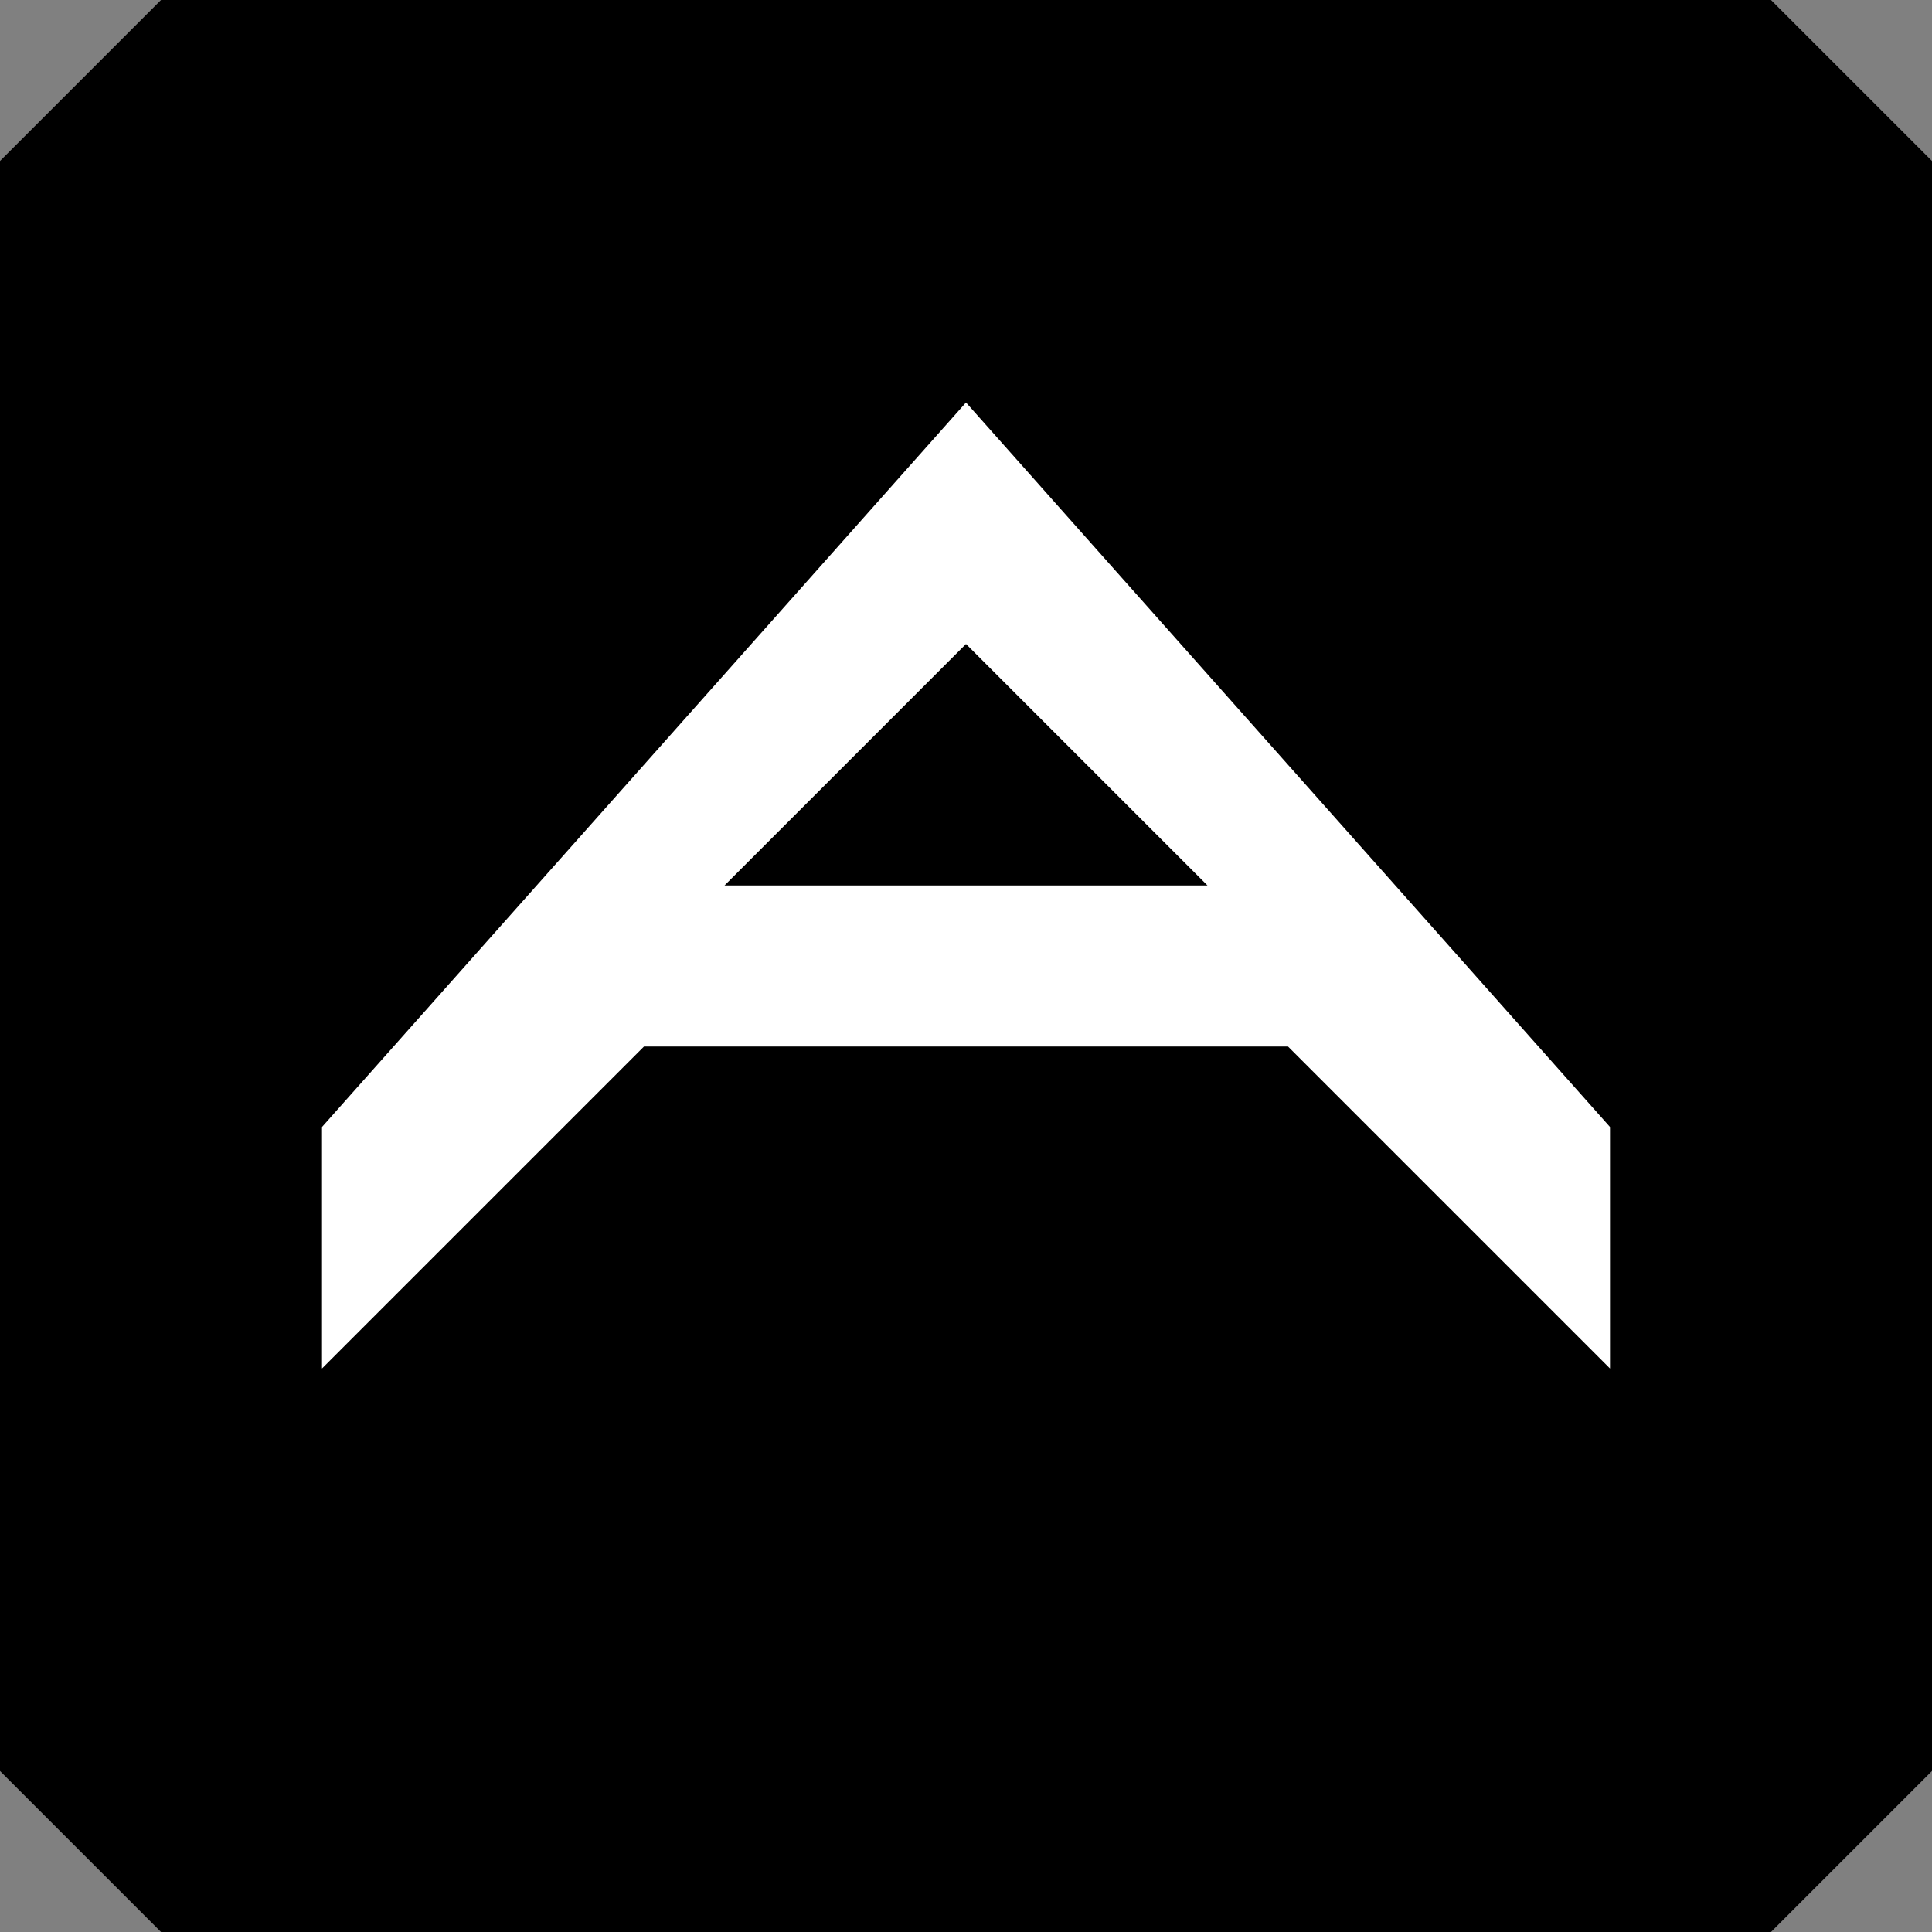
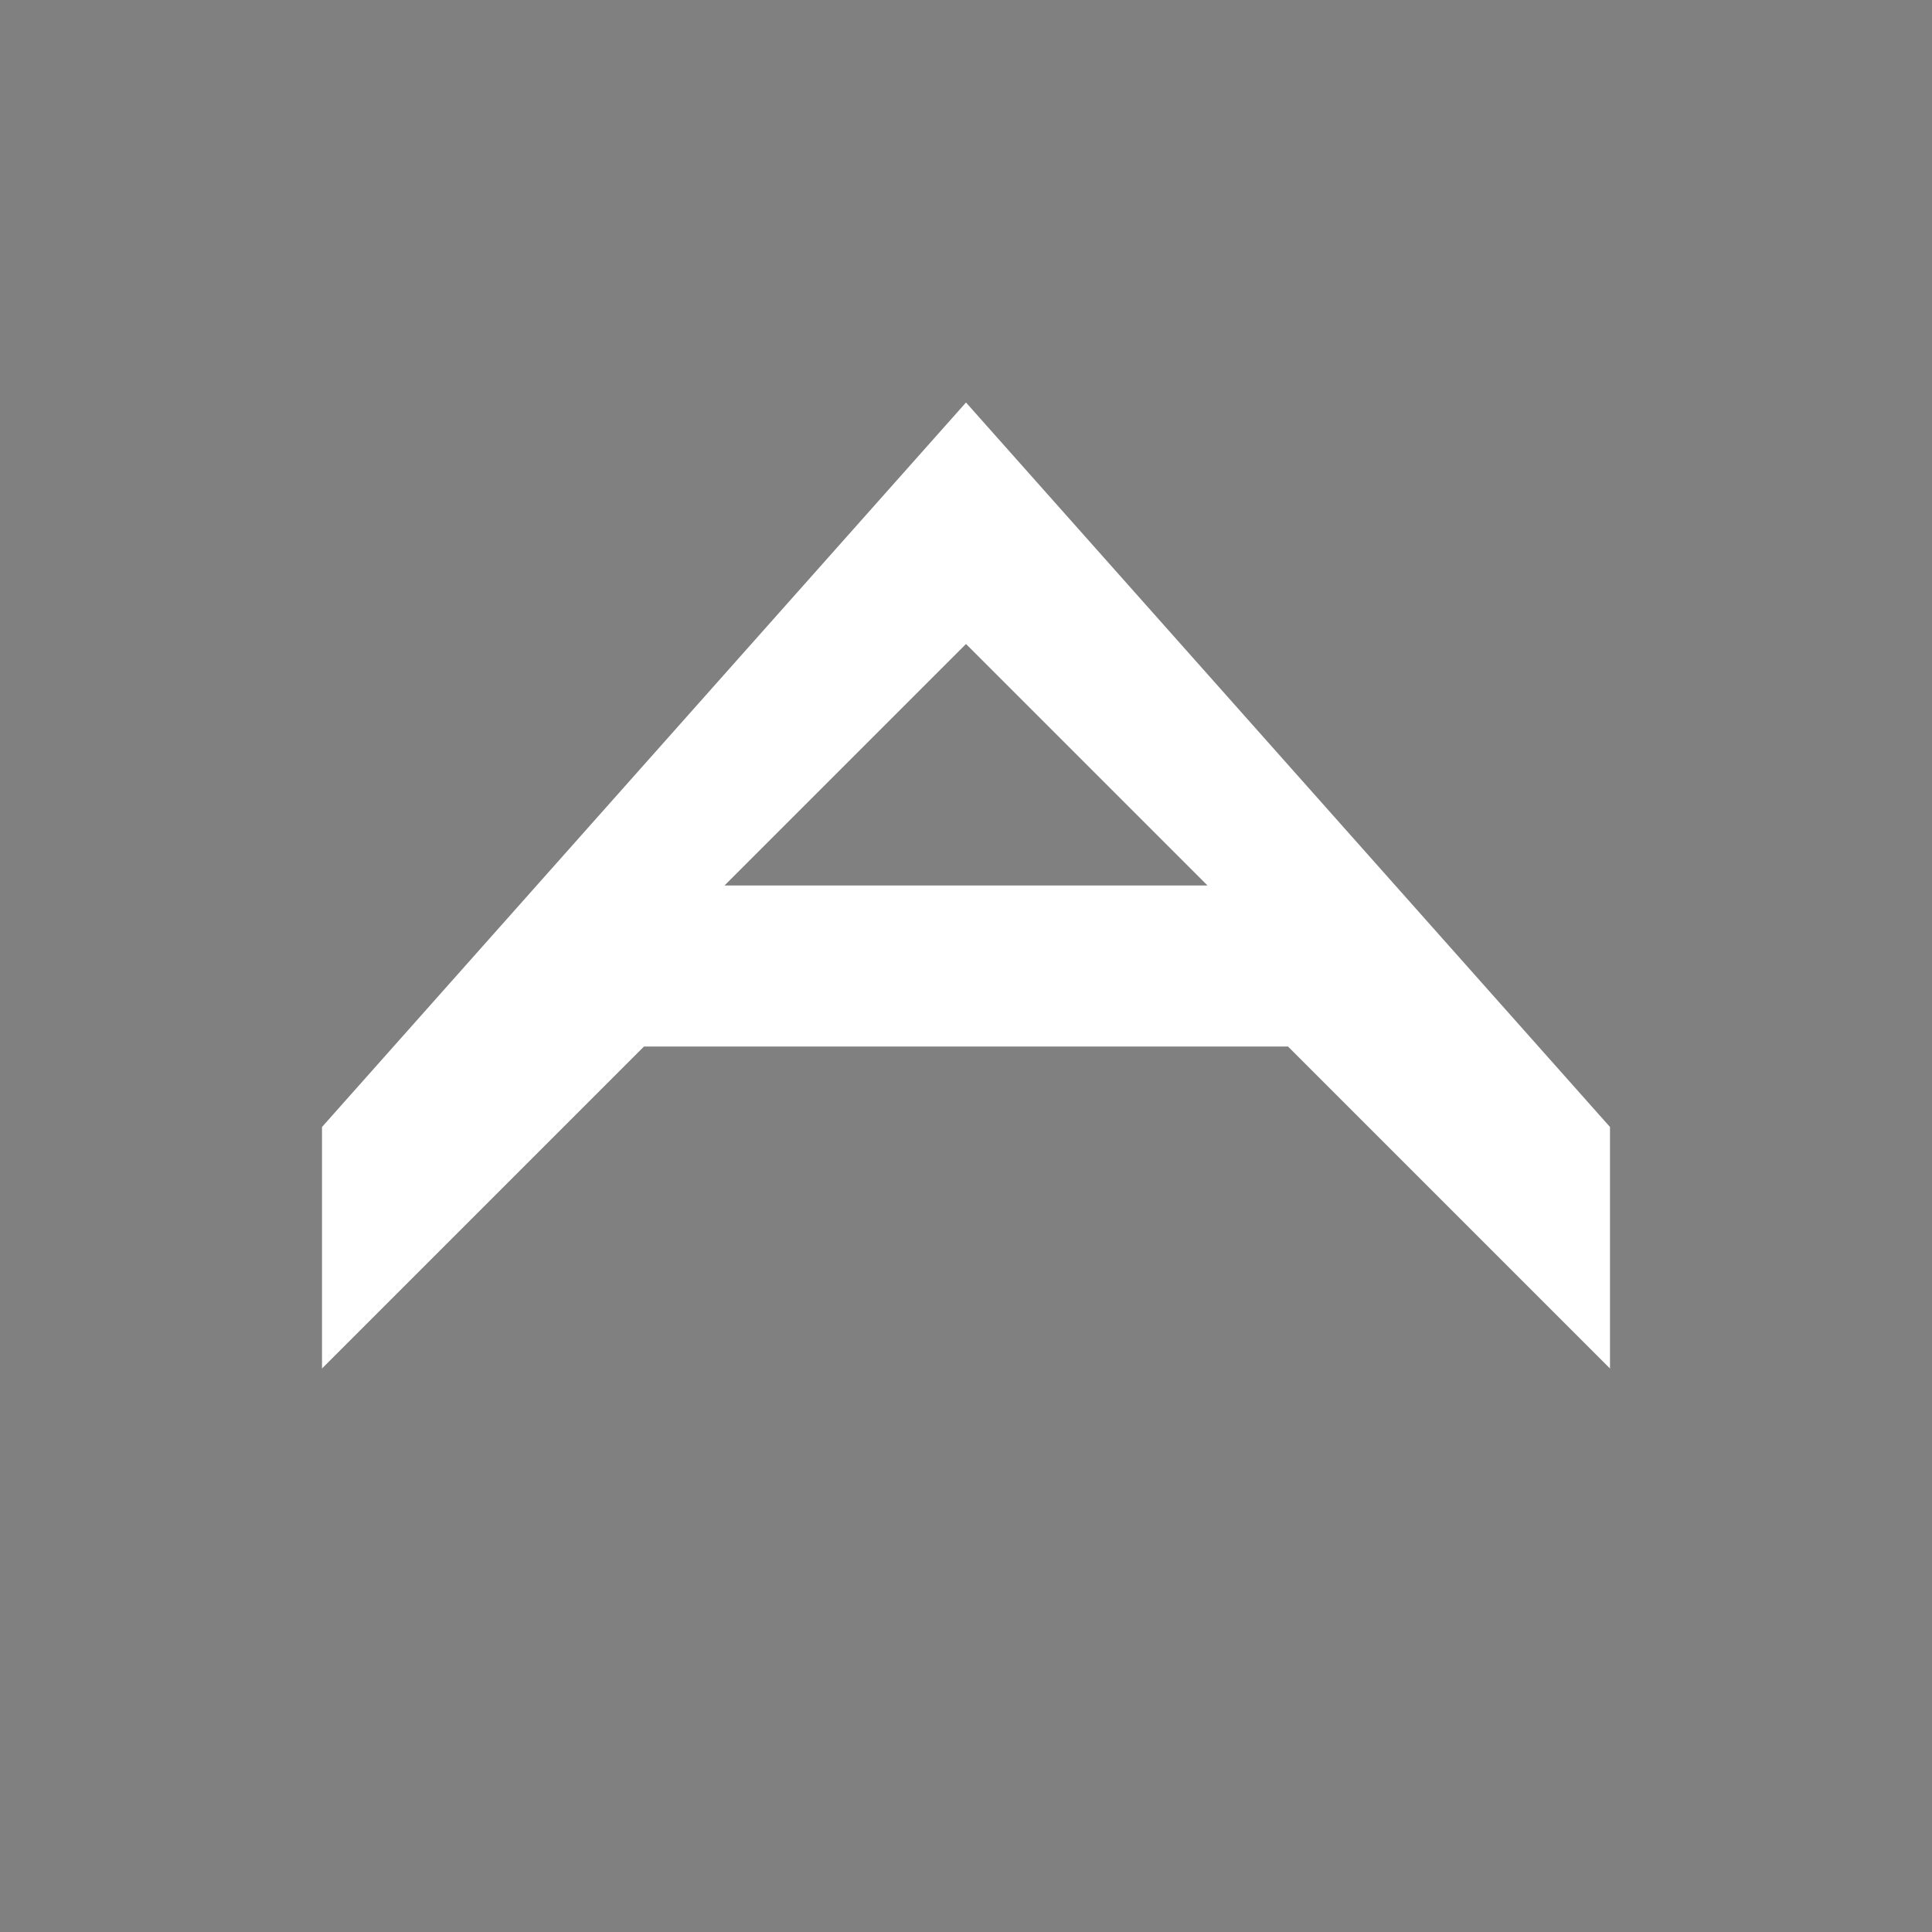
<svg xmlns="http://www.w3.org/2000/svg" id="Ebene_2" viewBox="0 0 216 216">
  <rect x="0" y="0" width="216" height="216" fill="#808080" stroke="none" />
  <defs>
    <style>.cls-1{fill:#fff;}</style>
  </defs>
  <g id="Layer_1">
-     <path d="m198,0H18L0,18v180l18,18h180l18-18V18L198,0Z" />
    <path class="cls-1" d="m108,45L36,126v27l18-18,18-18h72l18,18,18,18v-27L108,45Zm-27,54l27-27,27,27h-54Z" />
  </g>
</svg>